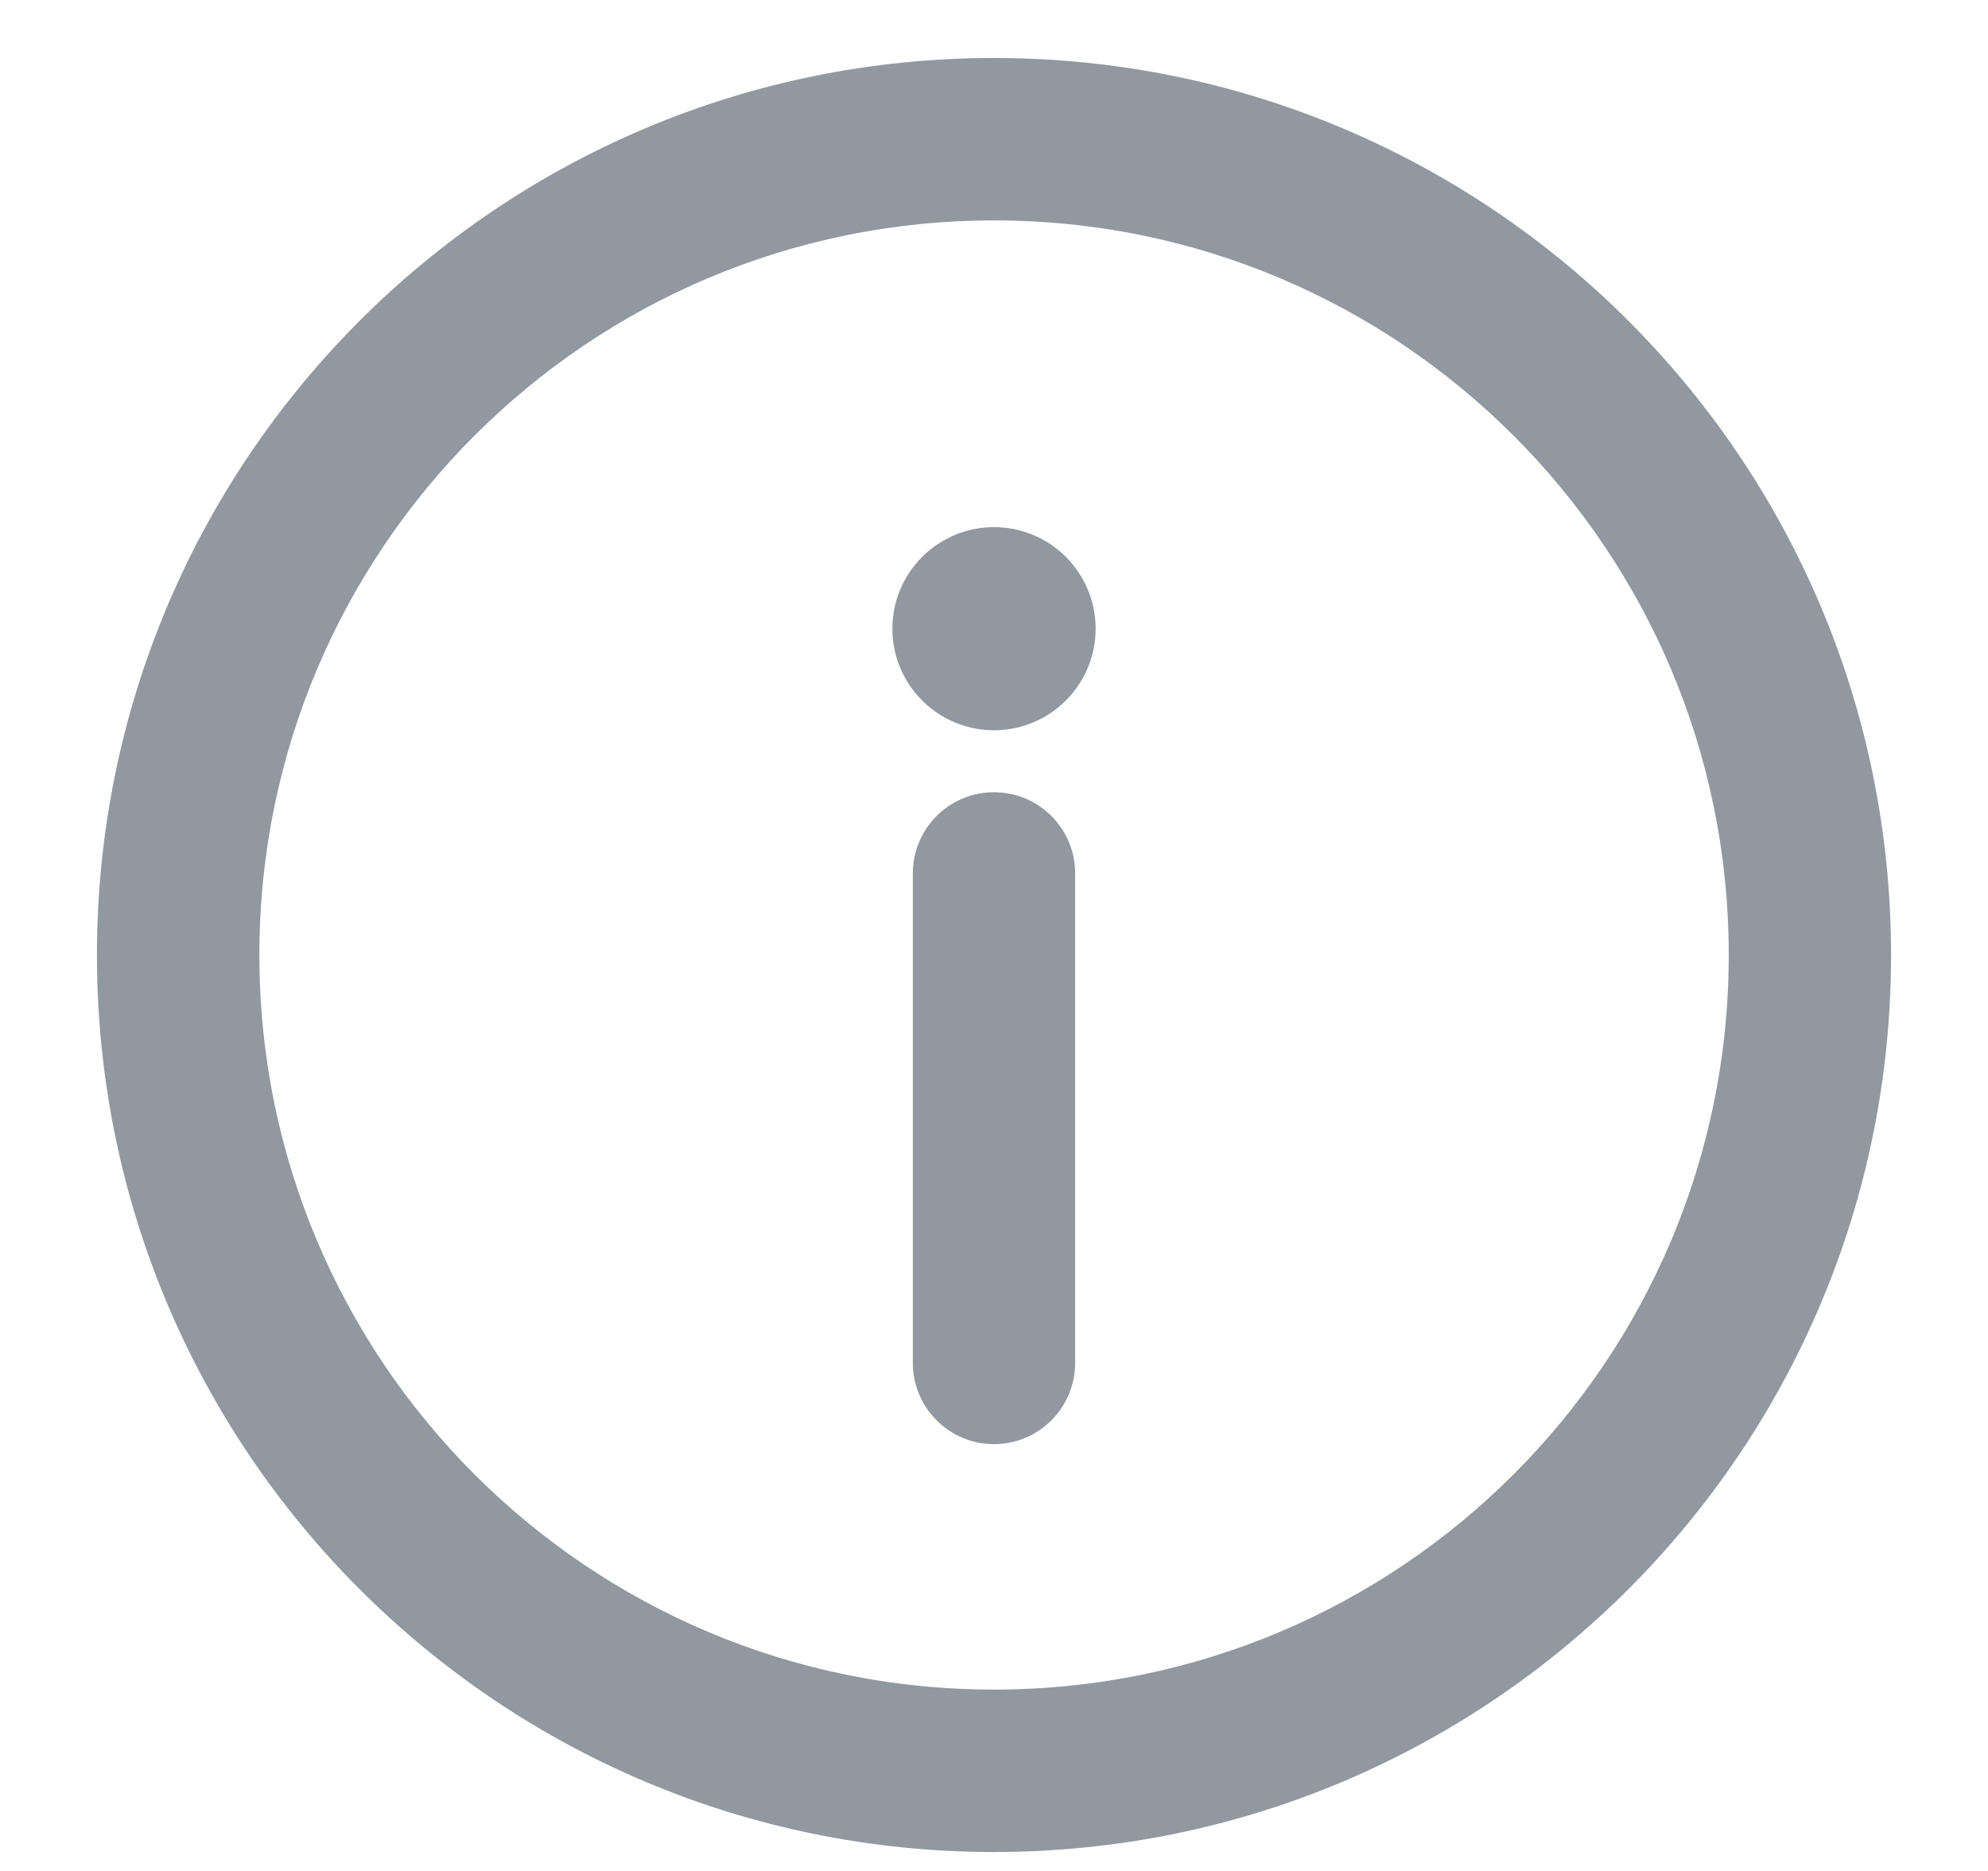
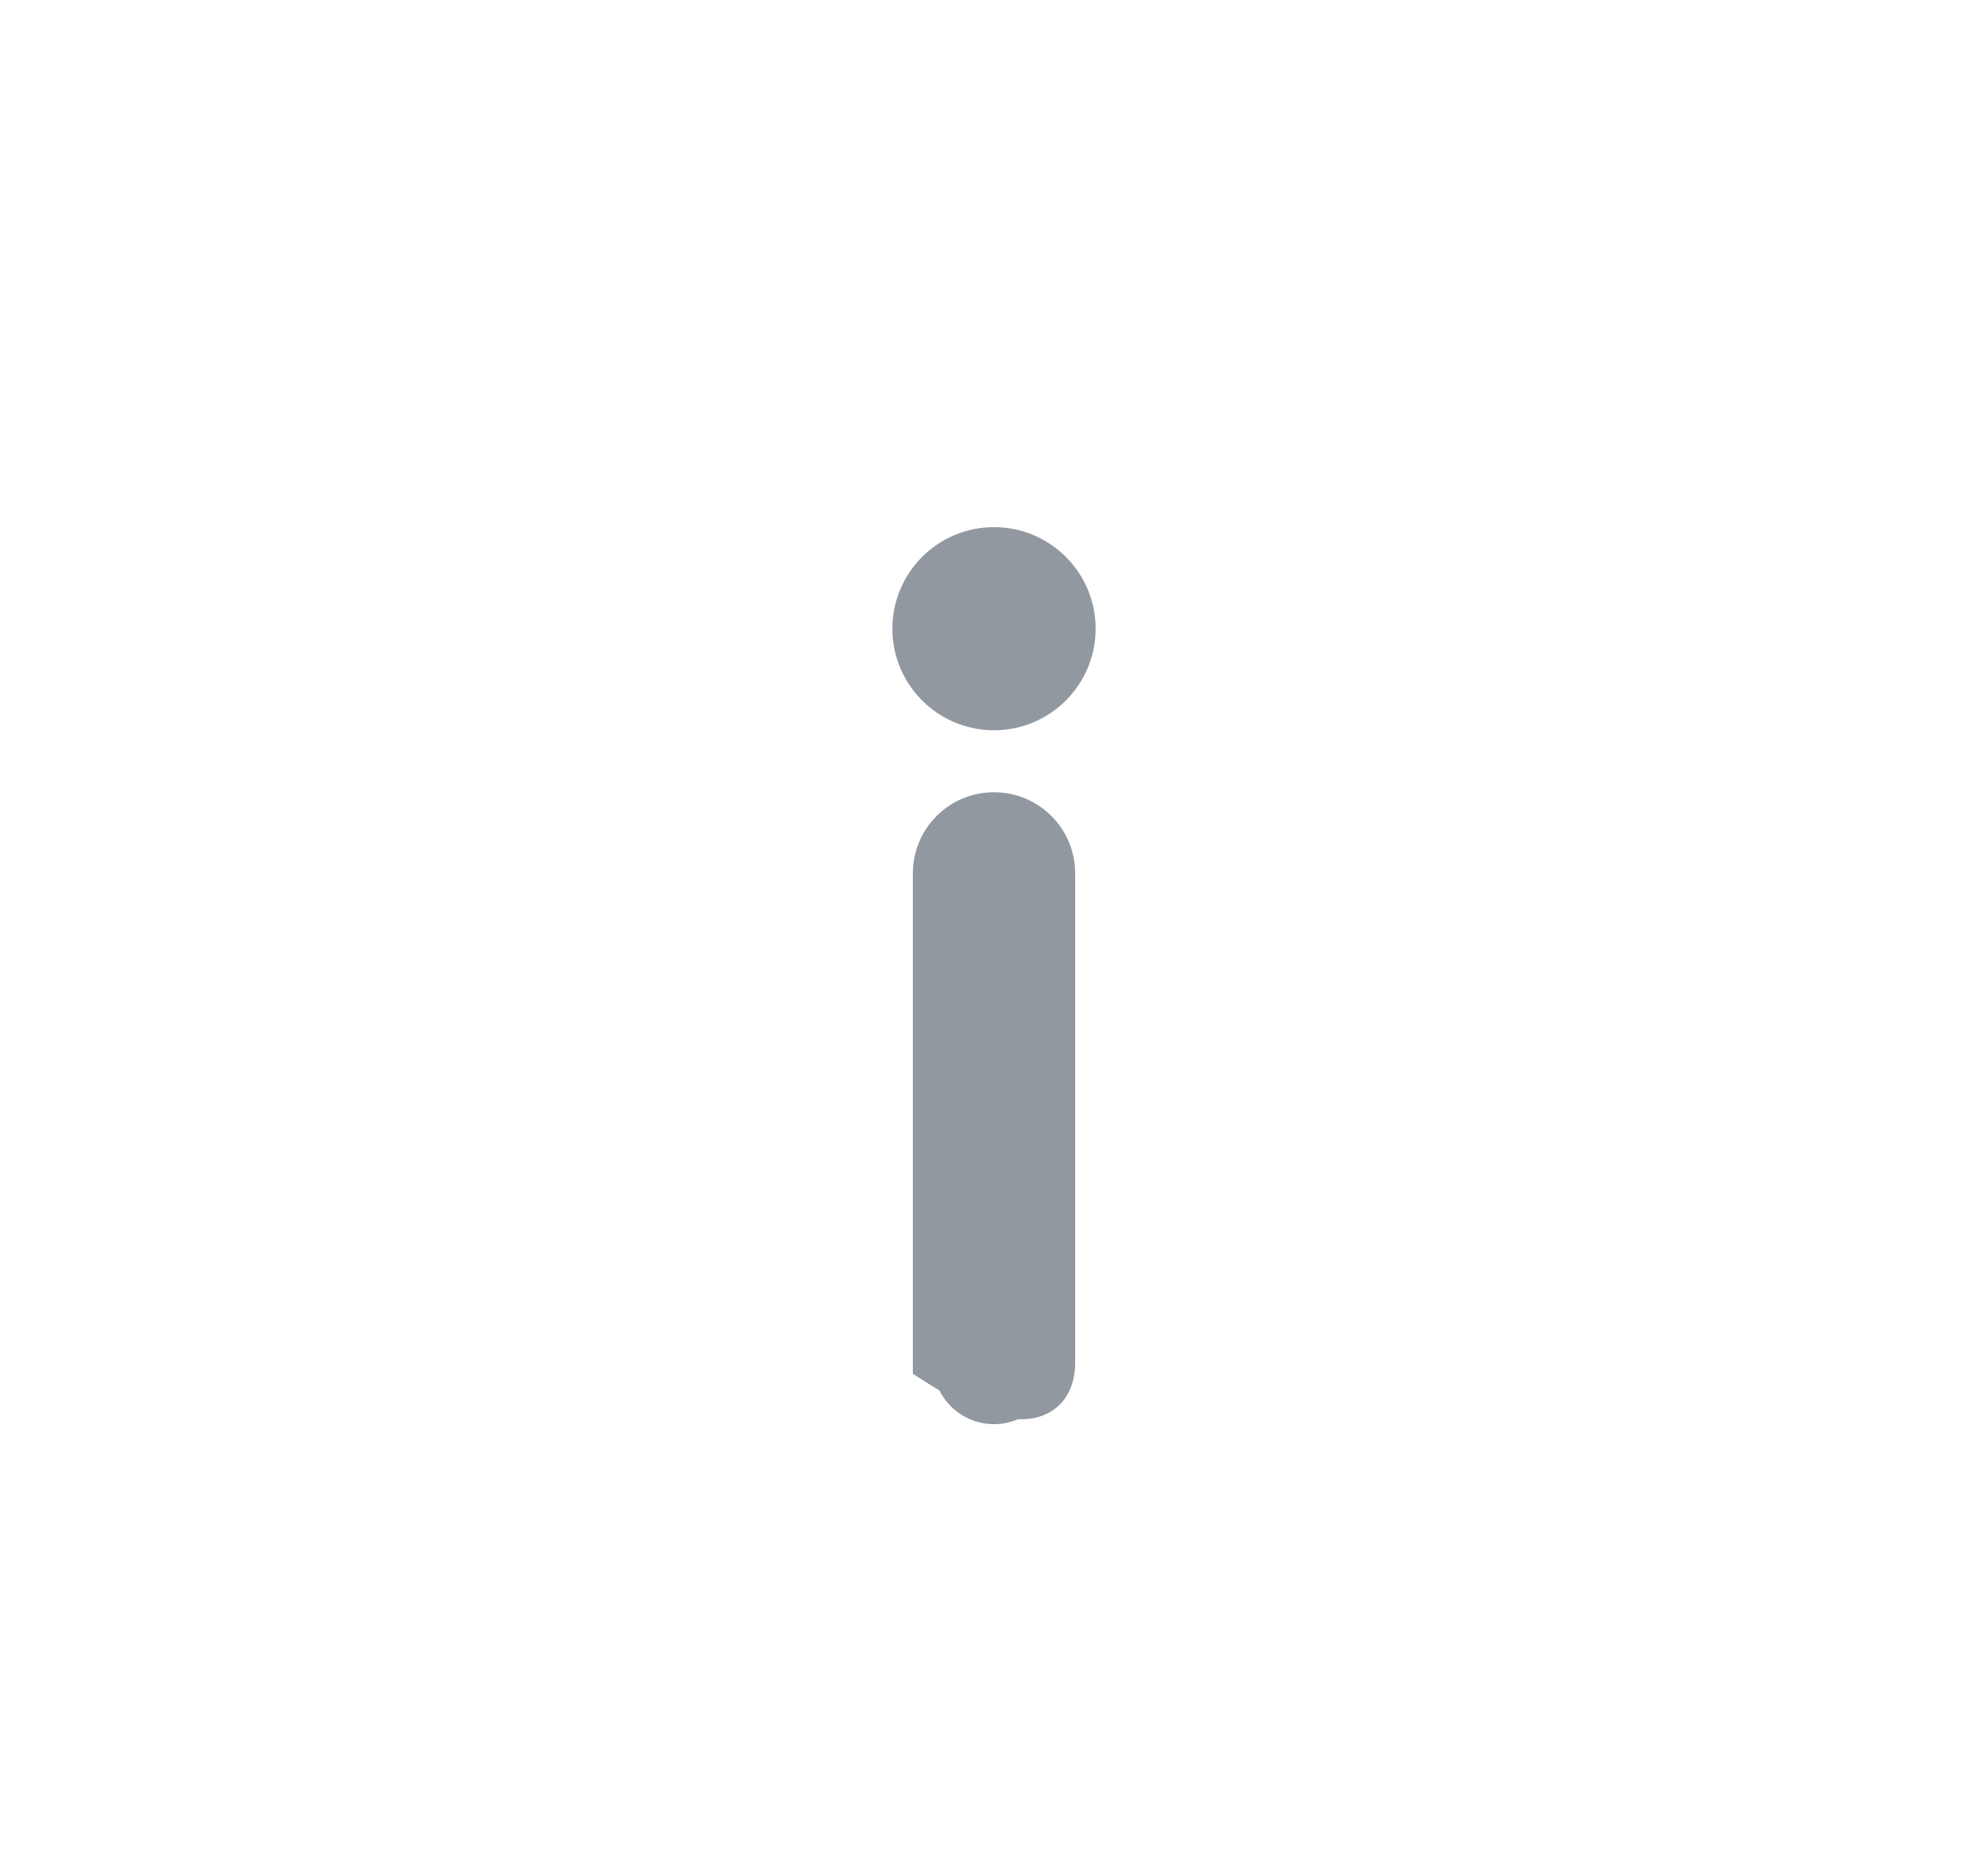
<svg xmlns="http://www.w3.org/2000/svg" width="17" height="16" viewBox="0 0 17 16" fill="none">
  <g id="icon">
    <g id="Vector">
      <path d="M9.023 7.469C9.023 7.18 8.789 6.946 8.5 6.946C8.211 6.946 7.977 7.18 7.977 7.469V11.655C7.977 11.944 8.211 12.179 8.5 12.179C8.789 12.179 9.023 11.944 9.023 11.655V7.469Z" fill="#9198A0" />
-       <path fill-rule="evenodd" clip-rule="evenodd" d="M8.5 0.667C4.358 0.667 1 4.025 1 8.167C1 12.309 4.358 15.667 8.5 15.667C12.642 15.667 16 12.309 16 8.167C16 4.025 12.642 0.667 8.5 0.667ZM2.047 8.167C2.047 4.603 4.936 1.714 8.5 1.714C12.064 1.714 14.954 4.603 14.954 8.167C14.954 11.731 12.064 14.62 8.5 14.62C4.936 14.62 2.047 11.731 2.047 8.167Z" fill="#9198A0" />
      <path d="M9.198 5.376C9.198 5.762 8.885 6.074 8.5 6.074C8.115 6.074 7.802 5.762 7.802 5.376C7.802 4.991 8.115 4.679 8.5 4.679C8.885 4.679 9.198 4.991 9.198 5.376Z" fill="#9198A0" />
-       <path d="M9.023 7.469C9.023 7.18 8.789 6.946 8.5 6.946C8.211 6.946 7.977 7.18 7.977 7.469V11.655C7.977 11.944 8.211 12.179 8.5 12.179C8.789 12.179 9.023 11.944 9.023 11.655V7.469Z" stroke="#9198A0" stroke-width="0.342" />
-       <path fill-rule="evenodd" clip-rule="evenodd" d="M8.5 0.667C4.358 0.667 1 4.025 1 8.167C1 12.309 4.358 15.667 8.5 15.667C12.642 15.667 16 12.309 16 8.167C16 4.025 12.642 0.667 8.5 0.667ZM2.047 8.167C2.047 4.603 4.936 1.714 8.5 1.714C12.064 1.714 14.954 4.603 14.954 8.167C14.954 11.731 12.064 14.62 8.5 14.62C4.936 14.62 2.047 11.731 2.047 8.167Z" stroke="#9198A0" stroke-width="0.342" />
+       <path d="M9.023 7.469C9.023 7.18 8.789 6.946 8.5 6.946C8.211 6.946 7.977 7.18 7.977 7.469V11.655C8.789 12.179 9.023 11.944 9.023 11.655V7.469Z" stroke="#9198A0" stroke-width="0.342" />
      <path d="M9.198 5.376C9.198 5.762 8.885 6.074 8.5 6.074C8.115 6.074 7.802 5.762 7.802 5.376C7.802 4.991 8.115 4.679 8.5 4.679C8.885 4.679 9.198 4.991 9.198 5.376Z" stroke="#9198A0" stroke-width="0.342" />
    </g>
  </g>
</svg>